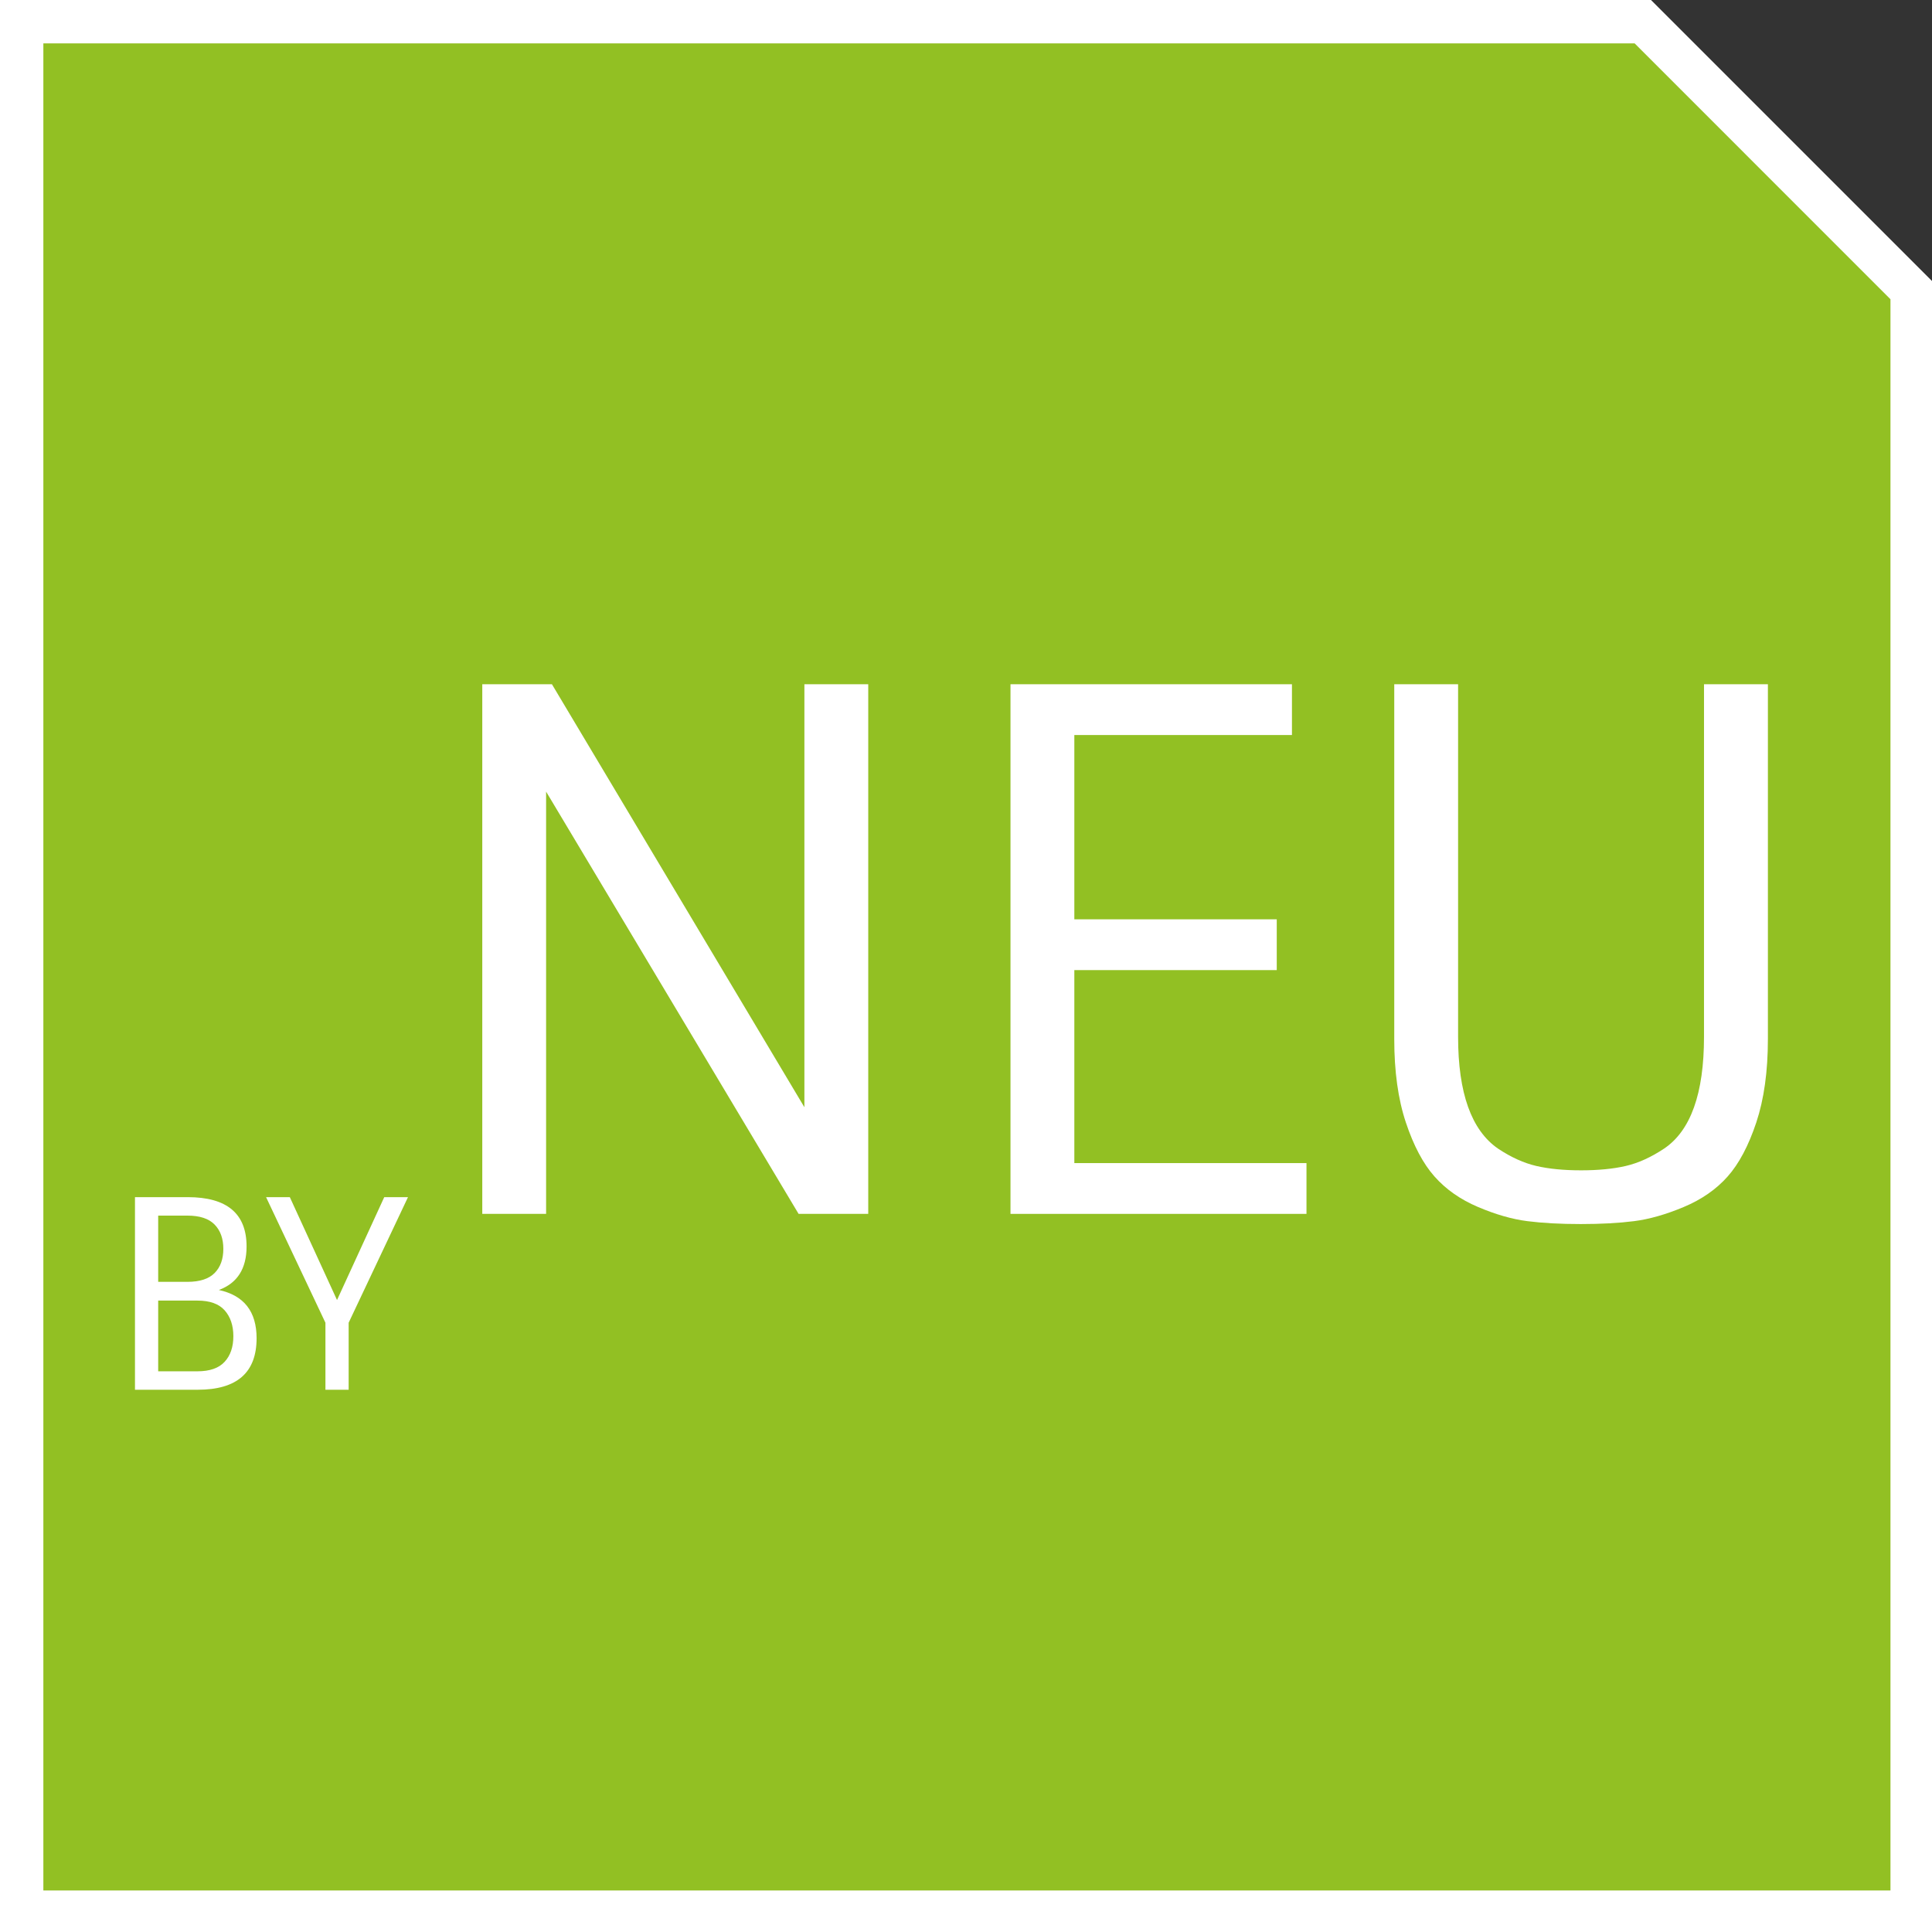
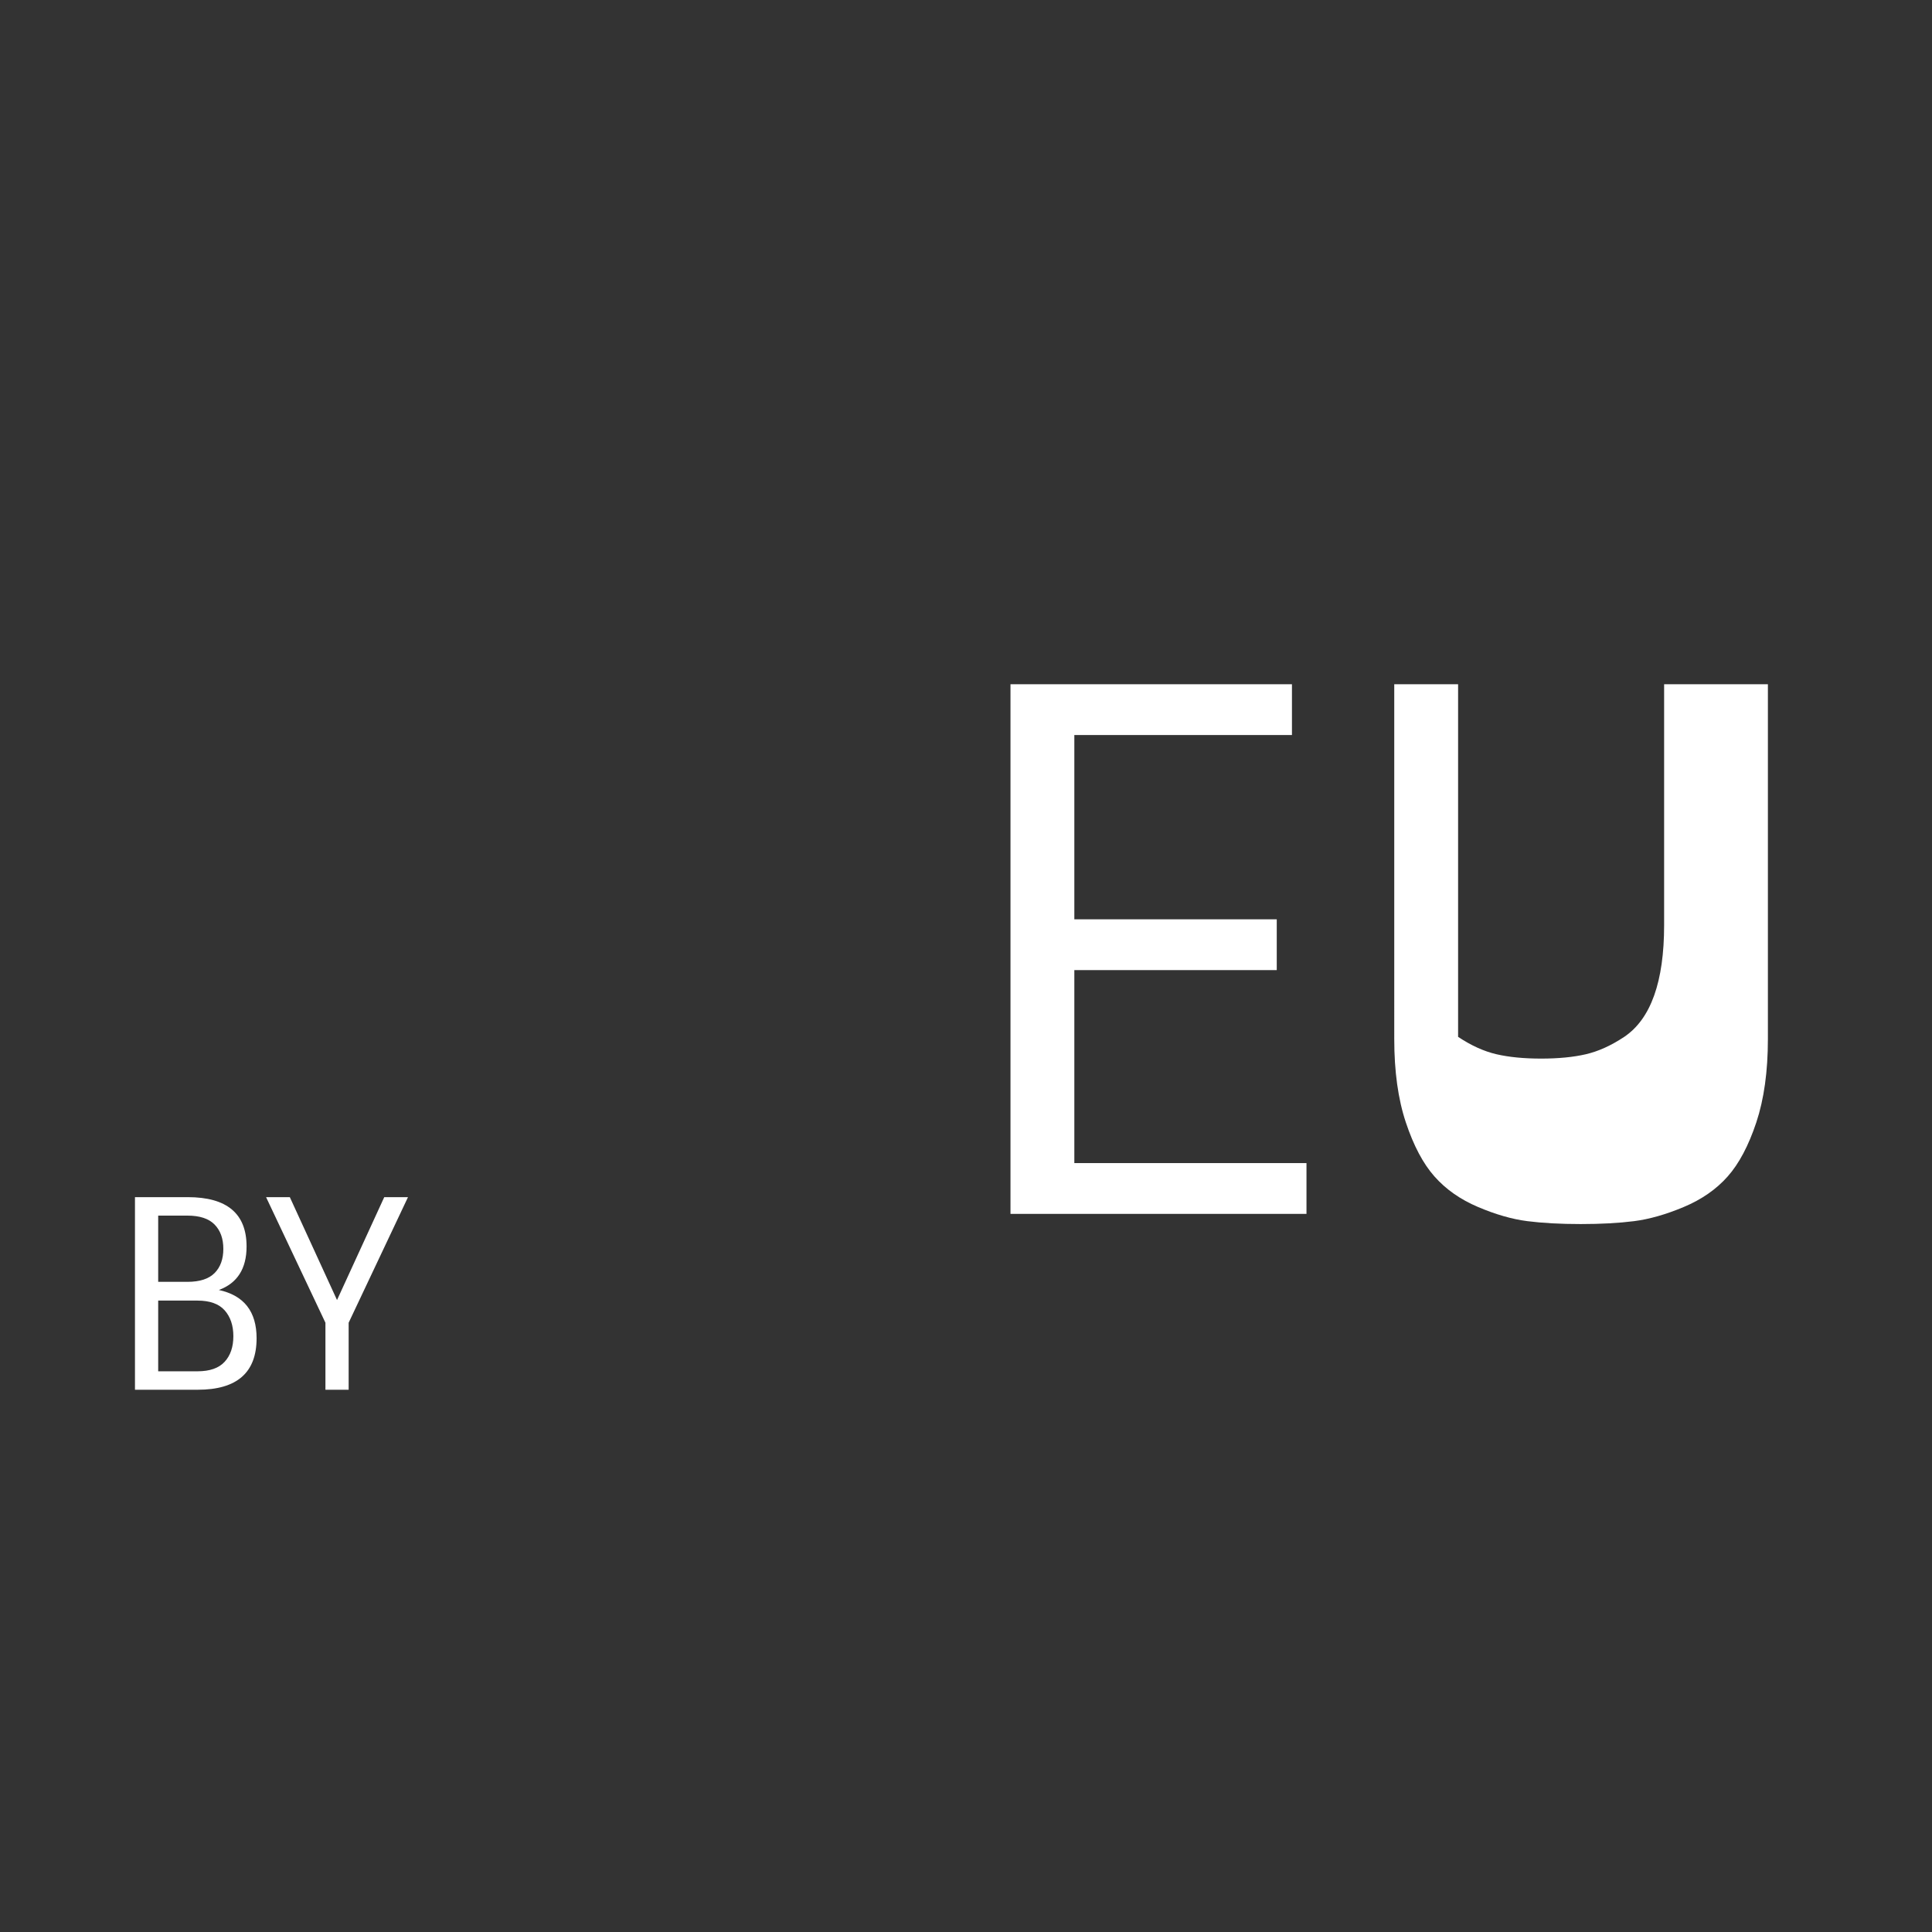
<svg xmlns="http://www.w3.org/2000/svg" version="1.1" id="Ebene_1" x="0px" y="0px" width="87.875px" height="87.875px" viewBox="116.438 0.104 87.875 87.875" enable-background="new 116.438 0.104 87.875 87.875" xml:space="preserve">
  <rect x="116.438" y="0.104" width="87.875" height="87.875" fill="#333333" stroke="none" />
-   <polygon fill="#FFFFFF" points="204.313,87.979 116.438,87.979 116.438,0.104 191.532,0.104 204.313,12.886 " />
  <g id="Ebene_1_1_">
</g>
  <g>
-     <polygon fill="#92C023" points="118.41,86.09 202.424,86.09 202.424,13.715 190.787,2.076 118.41,2.076  " />
    <g>
      <path fill="#FFFFFF" d="M125.432,63.315h-2.855v-8.76h2.4c1.783,0,2.676,0.748,2.676,2.244c0,1.008-0.42,1.668-1.26,1.979    c1.144,0.248,1.716,0.98,1.716,2.196C128.108,62.535,127.217,63.315,125.432,63.315z M123.633,58.407h1.332    c0.559,0,0.971-0.134,1.235-0.401c0.265-0.269,0.396-0.635,0.396-1.099s-0.131-0.832-0.396-1.104    c-0.265-0.272-0.677-0.408-1.235-0.408h-1.332V58.407z M123.633,62.476h1.787c0.561,0,0.973-0.145,1.236-0.433    c0.264-0.287,0.396-0.676,0.396-1.163c0-0.488-0.133-0.881-0.396-1.177s-0.676-0.443-1.236-0.443h-1.787V62.476z" />
      <path fill="#FFFFFF" d="M132.297,63.315h-1.057v-3.048l-2.7-5.712h1.08l2.147,4.68l2.148-4.68h1.08l-2.699,5.712V63.315z" />
-       <path fill="#FFFFFF" d="M153.025,31.226h2.904v24.09h-3.168l-11.484-19.206v19.206h-2.903v-24.09h3.168l11.483,19.239V31.226z" />
      <path fill="#FFFFFF" d="M162.398,31.226h12.803v2.31h-9.898v8.382h9.207v2.31h-9.207v8.778h10.559v2.31h-13.463V31.226z" />
-       <path fill="#FFFFFF" d="M193.945,31.226h2.904v16.137c0,1.475-0.177,2.739-0.528,3.795c-0.352,1.057-0.786,1.876-1.304,2.459    c-0.517,0.583-1.183,1.045-1.996,1.386c-0.814,0.341-1.567,0.556-2.261,0.644c-0.692,0.088-1.501,0.132-2.425,0.132    c-0.925,0-1.732-0.044-2.426-0.132s-1.441-0.303-2.244-0.644c-0.804-0.341-1.463-0.803-1.979-1.386    c-0.518-0.583-0.952-1.402-1.304-2.459c-0.353-1.056-0.528-2.32-0.528-3.795V31.226h2.904v16.038c0,2.552,0.604,4.246,1.814,5.082    c0.595,0.396,1.177,0.66,1.749,0.792s1.249,0.197,2.03,0.197c0.78,0,1.457-0.065,2.029-0.197c0.571-0.132,1.154-0.396,1.749-0.792    c1.209-0.813,1.814-2.508,1.814-5.082V31.226z" />
+       <path fill="#FFFFFF" d="M193.945,31.226h2.904v16.137c0,1.475-0.177,2.739-0.528,3.795c-0.352,1.057-0.786,1.876-1.304,2.459    c-0.517,0.583-1.183,1.045-1.996,1.386c-0.814,0.341-1.567,0.556-2.261,0.644c-0.692,0.088-1.501,0.132-2.425,0.132    c-0.925,0-1.732-0.044-2.426-0.132s-1.441-0.303-2.244-0.644c-0.804-0.341-1.463-0.803-1.979-1.386    c-0.518-0.583-0.952-1.402-1.304-2.459c-0.353-1.056-0.528-2.32-0.528-3.795V31.226h2.904v16.038c0.595,0.396,1.177,0.66,1.749,0.792s1.249,0.197,2.03,0.197c0.78,0,1.457-0.065,2.029-0.197c0.571-0.132,1.154-0.396,1.749-0.792    c1.209-0.813,1.814-2.508,1.814-5.082V31.226z" />
    </g>
  </g>
</svg>